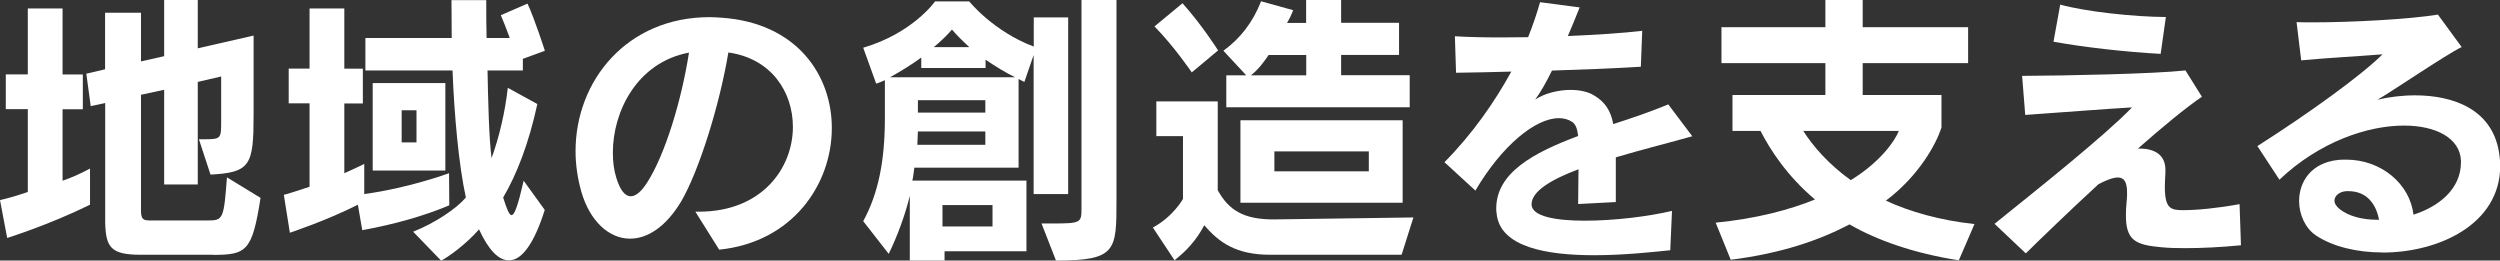
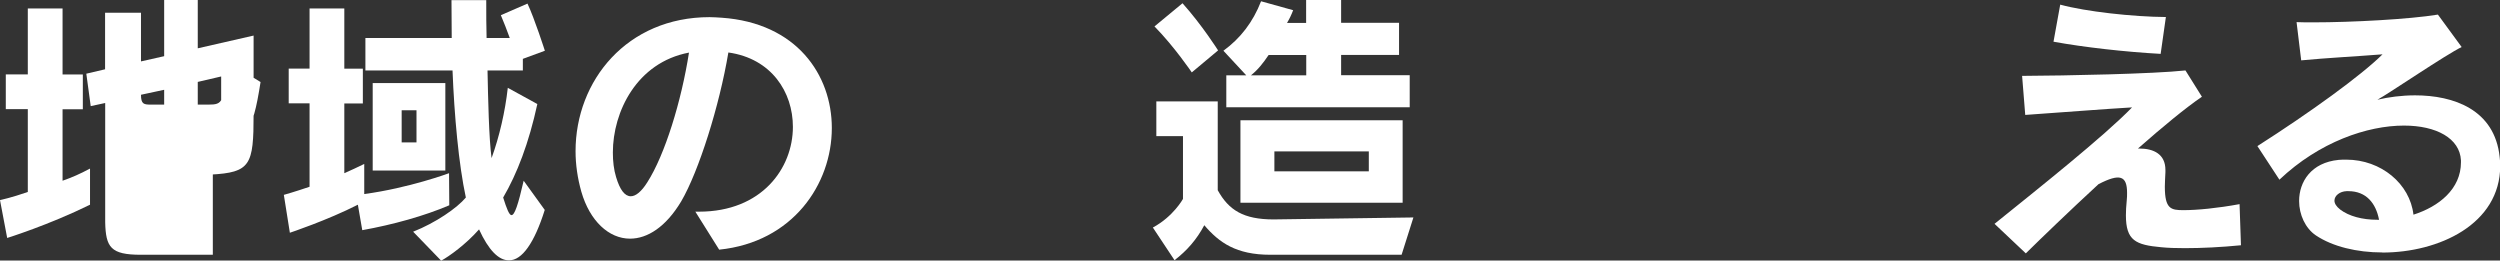
<svg xmlns="http://www.w3.org/2000/svg" id="_レイヤー_2" data-name="レイヤー_2" viewBox="0 0 215.79 22.49">
  <rect x="0" y="0" width="215.79" height="22.49" fill="#333333" stroke="none" />
  <defs>
    <style>
      .cls-1 {
        fill: #fff;
      }
    </style>
  </defs>
  <g id="_画像" data-name="画像">
    <g>
-       <path class="cls-1" d="M.62,20.54l-.62-3.27s.97-.2,2.4-.7v-7.15H.5v-3h1.9V.73h3v5.7h1.75v3h-1.75v6.17c.85-.3,1.47-.57,2.37-1.05v3.12c-3.55,1.75-7.15,2.87-7.15,2.87ZM18.37,21.99h-6.22c-2.6,0-3.02-.65-3.07-2.8v-10.3l-1.25.27-.38-2.8,1.62-.38V1.1h3.1v4.2l2-.45V0h2.9v4.17l4.82-1.1v6.8c0,4.37-.25,5.02-3.72,5.2l-1-3.05h.45c1.42,0,1.47-.05,1.47-1.45v-3.97l-2.02.47v8.85h-2.9V7.75l-2,.43v10c0,.82.25.85.88.85h4.92c1.3,0,1.35-.17,1.62-3.72l2.9,1.77c-.72,4.6-1.2,4.92-4.12,4.92Z" />
+       <path class="cls-1" d="M.62,20.54l-.62-3.27s.97-.2,2.4-.7v-7.15H.5v-3h1.9V.73h3v5.7h1.75v3h-1.75v6.17c.85-.3,1.47-.57,2.37-1.05v3.12c-3.55,1.75-7.15,2.87-7.15,2.87ZM18.37,21.99h-6.22c-2.6,0-3.02-.65-3.07-2.8v-10.3l-1.25.27-.38-2.8,1.62-.38V1.1h3.1v4.2l2-.45V0h2.9v4.17l4.82-1.1v6.8c0,4.37-.25,5.02-3.72,5.2l-1-3.05h.45c1.42,0,1.47-.05,1.47-1.45v-3.97l-2.02.47v8.85h-2.9V7.75l-2,.43c0,.82.25.85.88.85h4.92c1.3,0,1.35-.17,1.62-3.72l2.9,1.77c-.72,4.6-1.2,4.92-4.12,4.92Z" />
      <path class="cls-1" d="M31.27,19.87l-.38-2.2c-2.65,1.35-5.87,2.42-5.87,2.42l-.52-3.27s.97-.27,2.22-.7v-7.2h-1.8v-3h1.8V.73h3v5.2h1.6v3h-1.6v6.02c.57-.25,1.15-.52,1.72-.8v2.6c3.87-.52,7.32-1.8,7.32-1.8l.02,2.77c-2.15.92-4.85,1.67-7.52,2.15ZM43.92,22.47c-.88,0-1.75-.88-2.57-2.67-1.15,1.3-2.57,2.32-3.27,2.7l-2.42-2.5c1.95-.77,3.8-2.05,4.55-2.95-.62-2.87-1-7.12-1.15-10.97h-7.52v-2.8h7.45c0-1.07-.02-2.17-.02-3.27h3c0,1.17,0,2.32.03,3.27h2c-.22-.62-.55-1.45-.77-1.97l2.3-1c.62,1.32,1.5,4.07,1.5,4.07l-1.9.7v1h-3.05c.05,2.45.12,5.87.35,7.57.67-1.85,1.17-4,1.4-6.07l2.55,1.4c-.73,3.37-1.75,6.02-2.95,8.07.3.95.52,1.52.72,1.52.27,0,.57-.88,1.05-2.97l1.82,2.52c-.9,2.87-1.97,4.35-3.07,4.35ZM32.17,14.72v-7.55h6.27v7.55h-6.27ZM35.95,9.52h-1.28v2.77h1.28v-2.77Z" />
      <path class="cls-1" d="M62.07,21.54l-2.05-3.27h.32c5.42,0,8.1-3.75,8.1-7.32,0-3-1.85-5.9-5.57-6.42-.77,4.6-2.55,10.25-4.07,12.85-1.33,2.22-2.92,3.22-4.42,3.22-1.82,0-3.47-1.52-4.2-4.05-.33-1.17-.5-2.35-.5-3.5,0-6.1,4.45-11.57,11.57-11.57.35,0,.7.03,1.05.05,6.45.45,9.5,4.92,9.5,9.52,0,4.85-3.37,9.85-9.72,10.5ZM52.9,13.17c0,.75.08,1.47.28,2.12.33,1.1.75,1.65,1.27,1.65.42,0,.92-.4,1.42-1.2,1.52-2.37,2.95-7.02,3.6-11.2-4.5.85-6.57,5.1-6.57,8.62Z" />
-       <path class="cls-1" d="M89.22,16.75V4.75l-.8,2.32s-.22-.1-.5-.25v7.65h-9s-.08.75-.17,1.12h9.85v6.1h-7.07v.8h-3v-5.6c-.35,1.52-1.07,3.5-1.82,5.02l-2.2-2.82c1.32-2.42,1.87-5.25,1.87-8.9v-3.27c-.38.18-.75.3-.75.3l-1.12-3.1c4.3-1.27,6.2-4,6.2-4h2.95s2.05,2.57,5.57,3.9V1.5h2.97v15.25h-2.97ZM85.07,5.15v.72h-5.55v-.9c-.9.65-1.75,1.17-2.7,1.7h10.8c-.77-.37-1.8-1-2.55-1.52ZM85.05,11.35h-5.82l-.05,1.15h5.87v-1.15ZM85.05,8.65h-5.82v1.07h5.82v-1.07ZM82.17,2.55c-.4.48-.97,1.02-1.57,1.52h3.07c-.6-.55-1.12-1.07-1.5-1.52ZM85.67,17.7h-4.32v1.85h4.32v-1.85ZM91.15,22.49l-1.25-3.2h.85c2.55,0,2.6-.05,2.6-1.3V0h3.02v17.27c0,4.37,0,5.22-5.22,5.22Z" />
      <path class="cls-1" d="M120.97,21.99h-11.32c-2.95,0-4.42-1.05-5.7-2.55-.65,1.22-1.47,2.17-2.57,3.02l-1.87-2.82c1.77-.95,2.6-2.47,2.6-2.47v-5.42h-2.3v-3h5.3v7.67c.95,1.72,2.22,2.52,4.82,2.52l12.07-.17-1.02,3.22ZM102.87,6.25s-1.5-2.22-3.22-3.97l2.42-2c1.7,1.9,3.07,4.07,3.07,4.07l-2.27,1.9ZM105.85,9.27v-2.77h1.72l-1.97-2.12c1.47-1.07,2.55-2.47,3.25-4.27l2.77.77c-.15.4-.33.77-.53,1.1h1.65V0h3.02v1.97h5v2.77h-5v1.75h5.92v2.77h-15.85ZM107.07,17.5v-7.12h14v7.12h-14ZM112.75,4.75h-3.25c-.47.7-.92,1.27-1.52,1.75h4.77v-1.75ZM118.15,13.07h-8.15v1.72h8.15v-1.72Z" />
-       <path class="cls-1" d="M139.47,13.57v3.87l-3.25.17c0-1.15.03-2.15.03-3-2.35.88-4.05,1.9-4.05,3.02v.05c.05,1,2.08,1.37,4.6,1.37s5.55-.37,7.52-.85l-.15,3.4c-1.47.15-4,.43-6.57.43-4.02,0-8.15-.67-8.42-3.62-.03-.15-.03-.27-.03-.42,0-3.05,3.17-4.8,7.07-6.25-.08-.65-.22-1.02-.52-1.22-.33-.22-.73-.32-1.15-.32-2.02,0-4.92,2.37-7.2,6.25l-2.67-2.45c2.4-2.42,4.35-5.22,5.77-7.82-1.52.05-3.17.07-4.77.1l-.1-3.15c1.12.07,2.5.1,4,.1.75,0,1.52-.02,2.32-.02.4-1,.78-2.1,1.03-3.02l3.42.45c-.33.82-.67,1.67-1.02,2.47,2.4-.1,4.7-.25,6.42-.45l-.12,3.1c-2.45.15-5.05.25-7.67.33-.5,1.02-1,1.9-1.45,2.5.85-.55,2-.83,3.07-.83.75,0,1.47.15,1.97.45.98.57,1.48,1.32,1.7,2.5,1.62-.52,3.25-1.08,4.75-1.7l2.07,2.75c-1.82.52-4.25,1.12-6.6,1.82Z" />
-       <path class="cls-1" d="M169.09,22.47c-3.87-.6-7.05-1.72-9.45-3.1-2.57,1.35-5.85,2.5-10.25,3.05l-1.3-3.2c3.52-.35,6.35-1.1,8.57-2-2.42-2.05-3.85-4.27-4.7-5.92h-2.42v-3.1h8.02v-2.75h-8.97v-3.1h8.97V0h3.22v2.35h9.1v3.1h-9.1v2.75h6.8v2.82c-.45,1.37-1.9,4.12-4.8,6.3,2.05.95,4.67,1.7,7.65,2.02l-1.35,3.12ZM155.65,11.3c.83,1.3,2.15,2.85,4.1,4.25,2.62-1.6,3.85-3.47,4.15-4.25h-8.25Z" />
      <path class="cls-1" d="M188.6,21.42c-.78,0-1.45-.02-2.05-.08-2.2-.2-3.05-.57-3.05-2.75,0-.35.02-.8.07-1.27.03-.25.03-.47.03-.67,0-1.47-.6-1.72-2.47-.75-2.57,2.37-4.95,4.67-6.27,5.97l-2.7-2.55c3.75-3.02,9.45-7.55,11.87-10.05-2.55.15-5.62.4-9.22.65l-.27-3.37c3.82-.02,11.35-.17,14.1-.47l1.42,2.27c-1.42.97-3.42,2.62-5.52,4.47h.1c1.28,0,2.27.5,2.27,1.85v.2c-.02.47-.05.9-.05,1.25,0,1.92.53,2.02,1.6,2.02,1.2,0,2.95-.17,4.85-.52l.12,3.55c-1.72.17-3.4.25-4.82.25ZM186.5,4.65c-3.07-.17-6.62-.57-9.25-1.05l.58-3.2c2.2.6,6.27,1.05,9.12,1.07l-.45,3.17Z" />
      <path class="cls-1" d="M205.62,21.79c-2.17,0-4.27-.5-5.72-1.47-.92-.62-1.45-1.8-1.45-2.97,0-1.65,1.03-3.32,3.42-3.55.22-.02.42-.02.65-.02,3.02,0,5.5,2.1,5.8,4.75,2.2-.7,4.1-2.22,4.1-4.52v-.17c-.1-1.9-2.12-3-4.92-3-3.15,0-7.3,1.4-10.75,4.67l-1.9-2.9c4.5-2.87,8.97-6.1,10.8-7.92-2.55.2-4.7.3-7.02.52l-.4-3.3c.42.02.92.02,1.45.02,3.35,0,8.32-.27,10.75-.67l2.05,2.8c-1.35.65-6.22,3.97-7.27,4.55.95-.23,2.1-.38,3.25-.38,3.32,0,6.87,1.22,7.3,5.32.03.25.05.5.05.75,0,5.07-5.32,7.5-10.17,7.5ZM202.7,16.5h-.15c-.58.02-1.05.38-1.05.82,0,.23.15.5.5.77.75.57,1.9.88,3.2.88h.15c-.27-1.42-1.1-2.47-2.65-2.47Z" />
    </g>
  </g>
</svg>